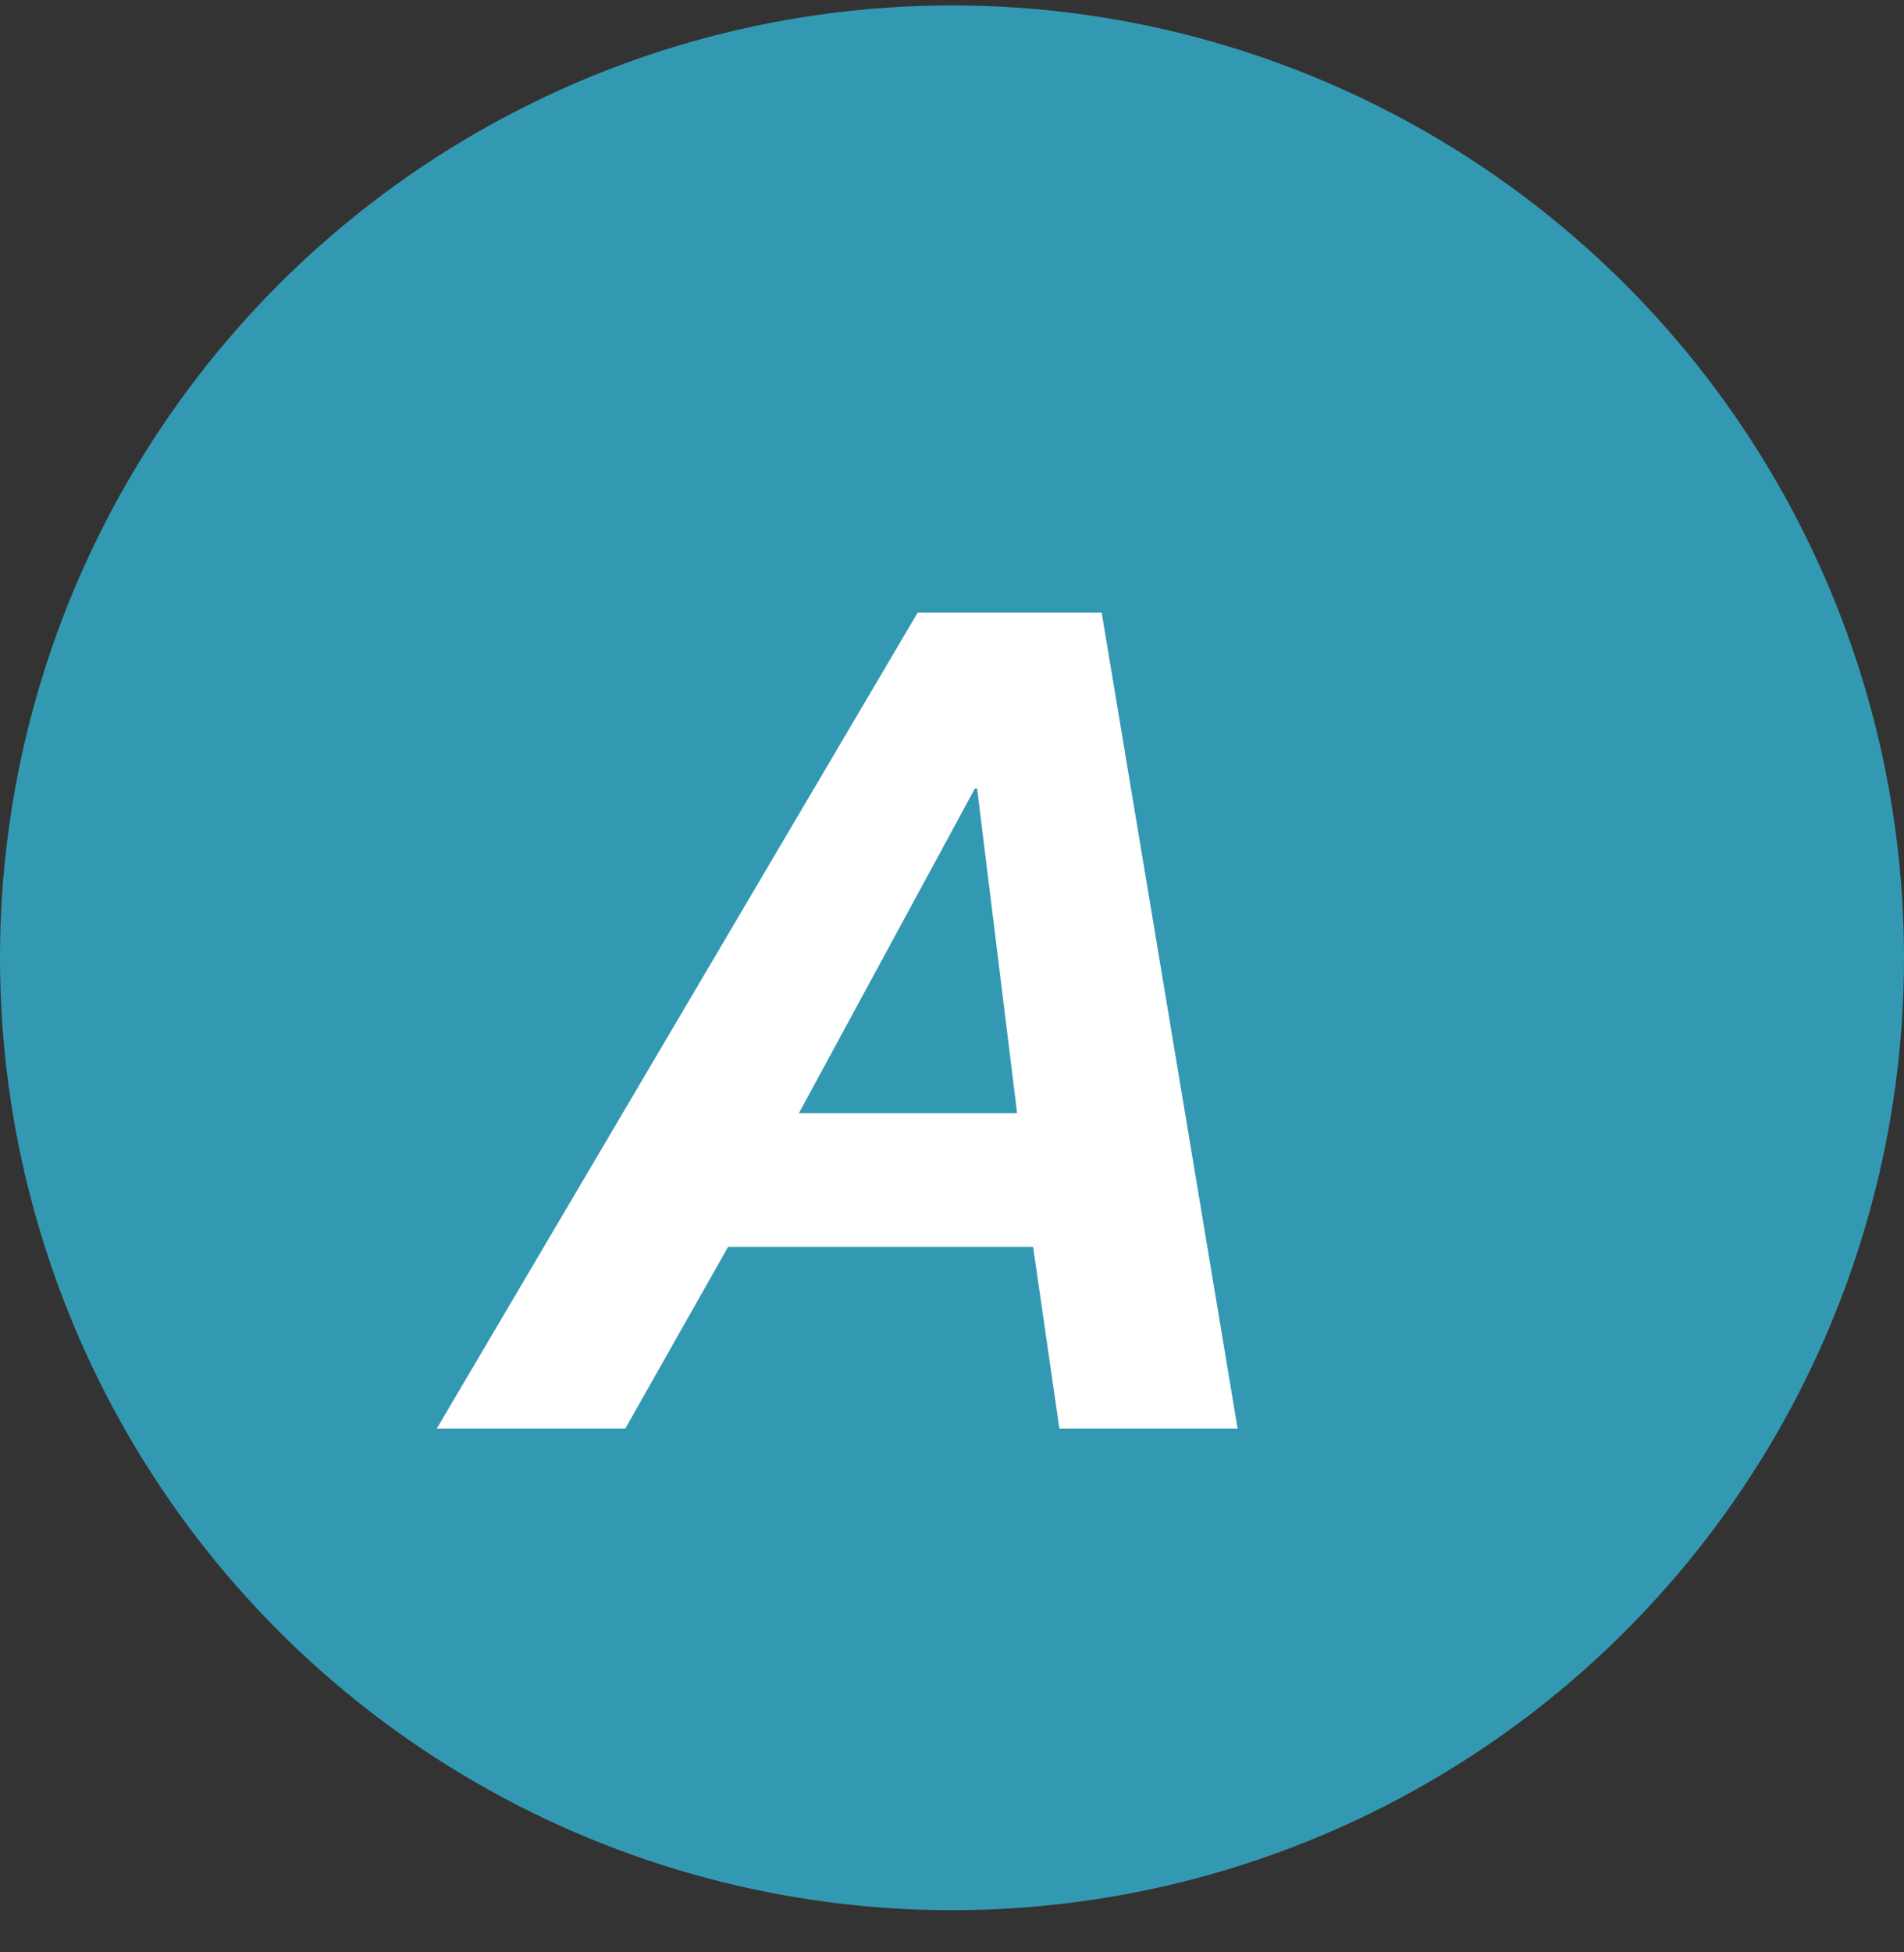
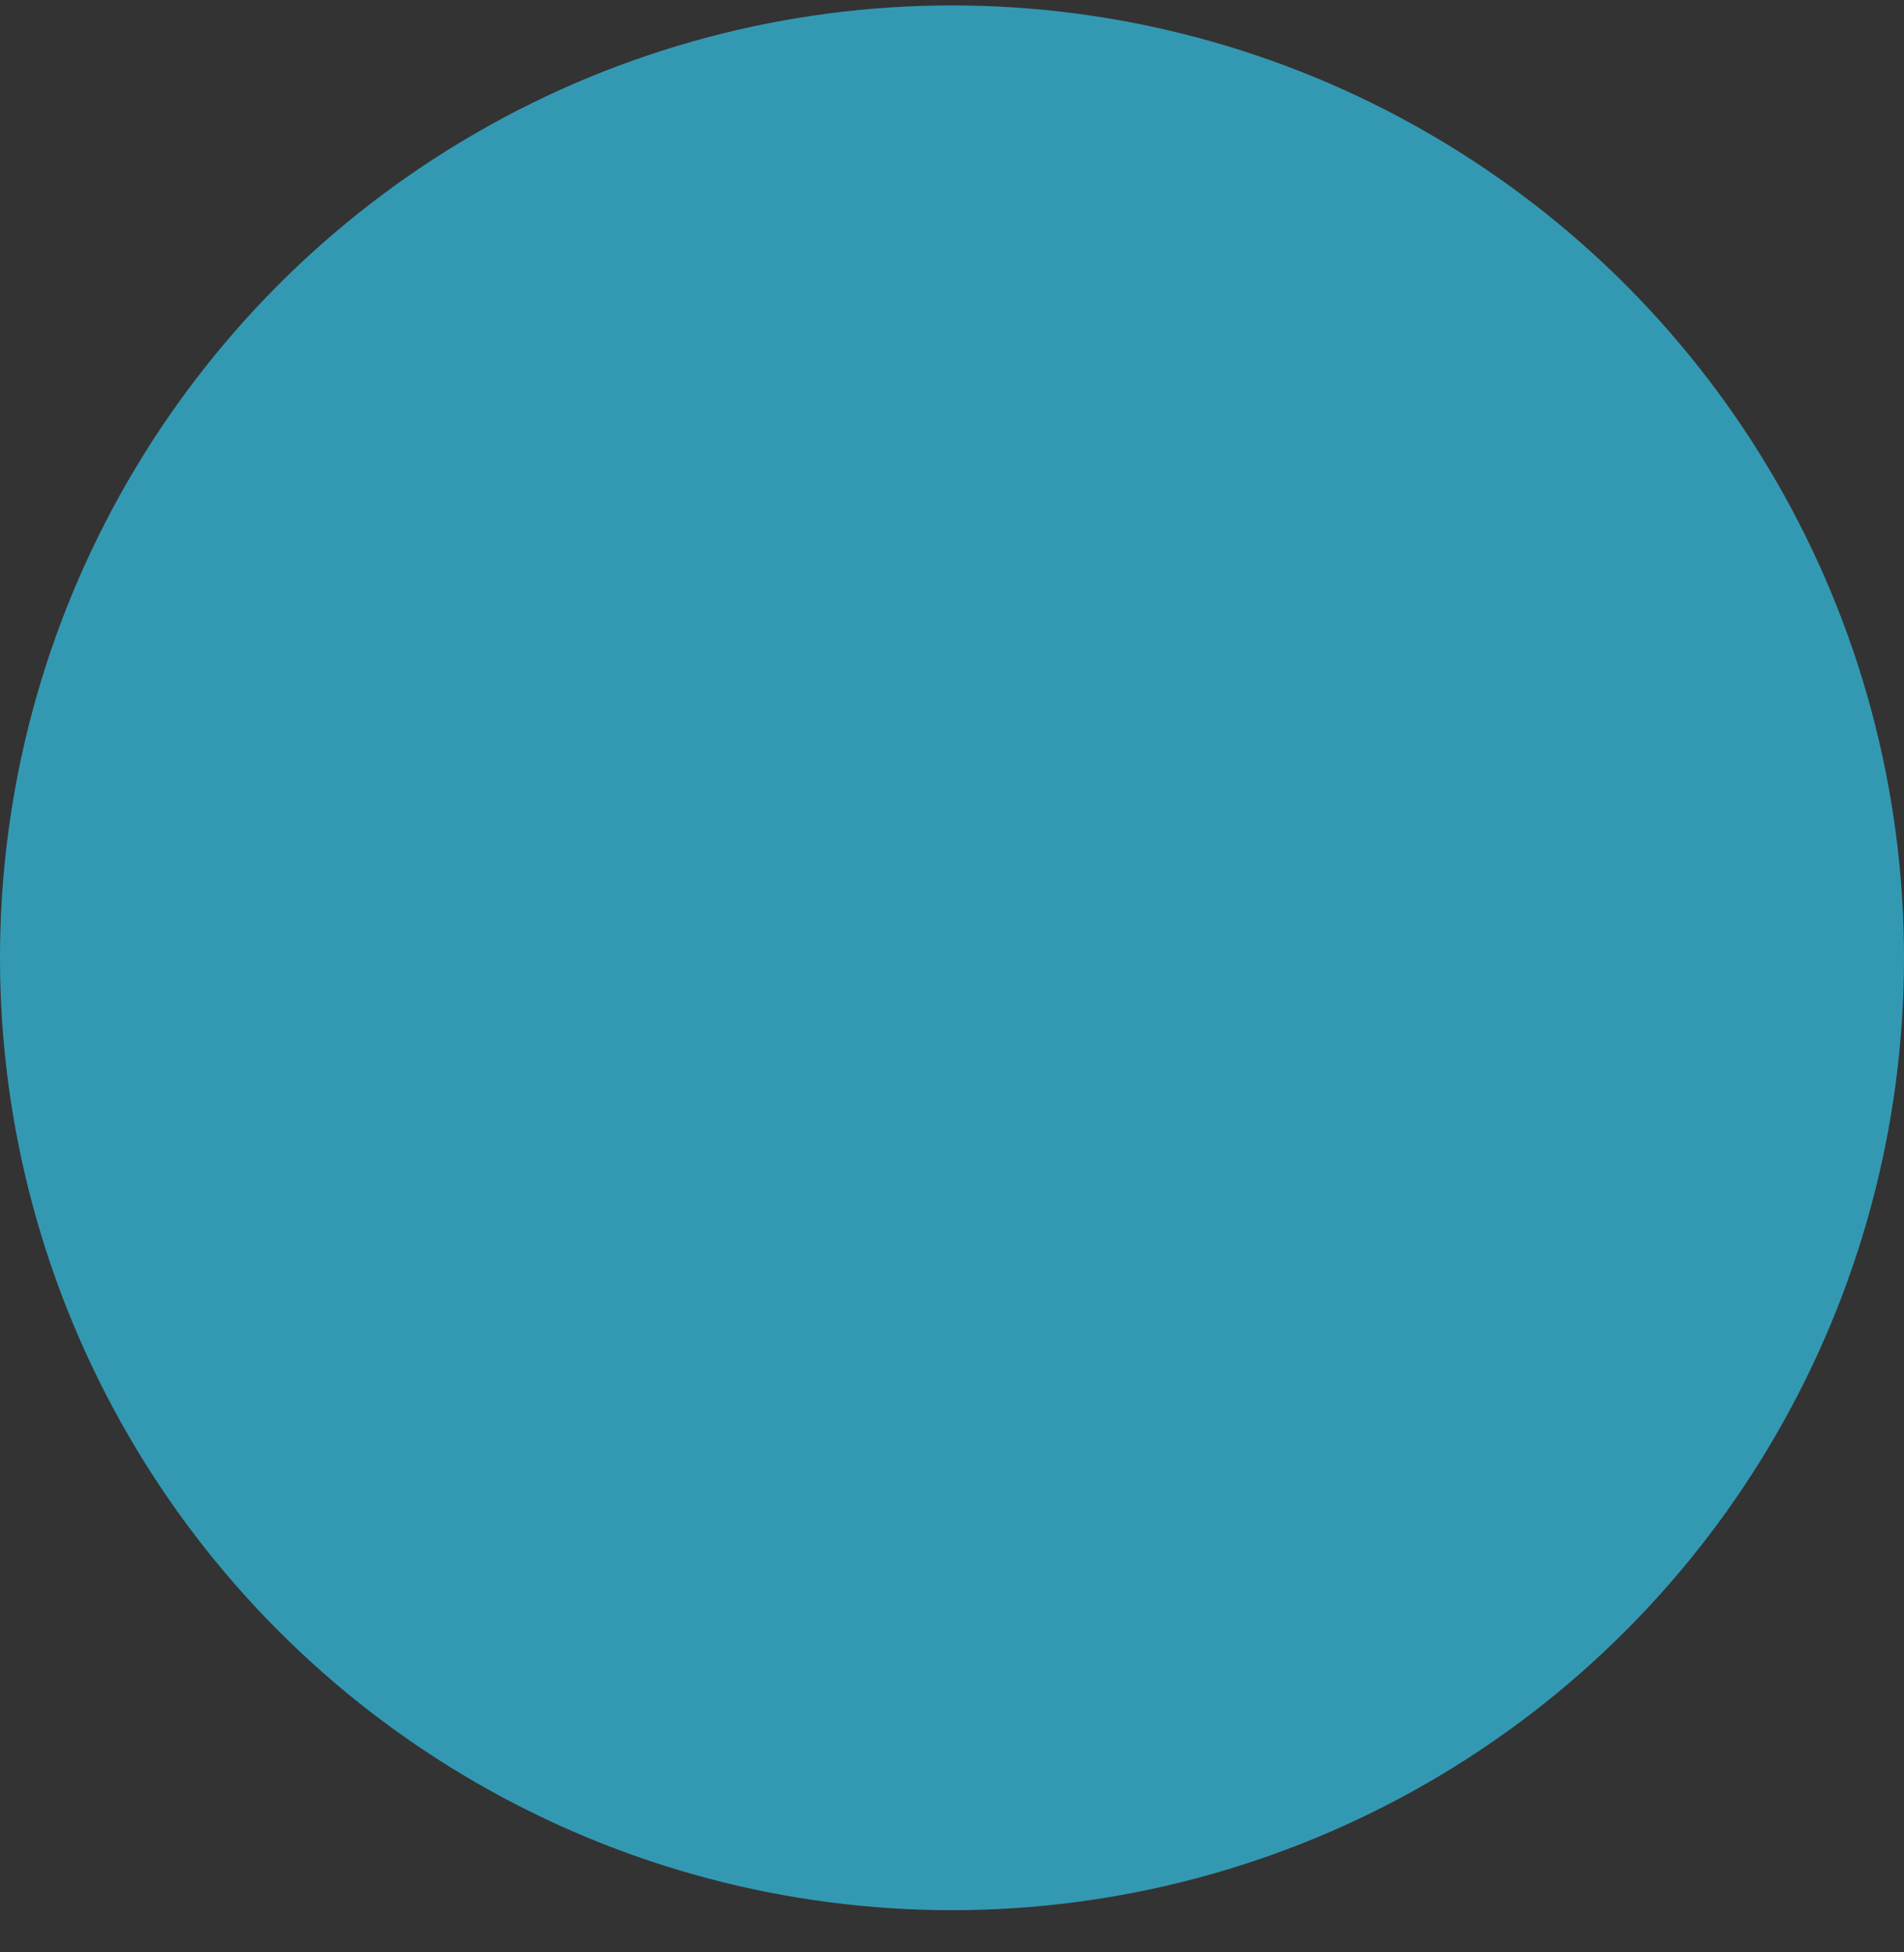
<svg xmlns="http://www.w3.org/2000/svg" width="40" height="41" viewBox="0 0 40 41" fill="none">
  <rect x="0" y="0" width="40" height="41" fill="#333333" stroke="none" />
  <circle cx="20" cy="20.114" r="20" fill="#3399b3" />
-   <path d="M19.28 12.864H23.144L26 30H22.256L21.704 26.184H15.296L13.136 30H9.176L19.28 12.864ZM16.784 23.376H21.368L20.528 16.56H20.48L16.784 23.376Z" fill="white" />
</svg>